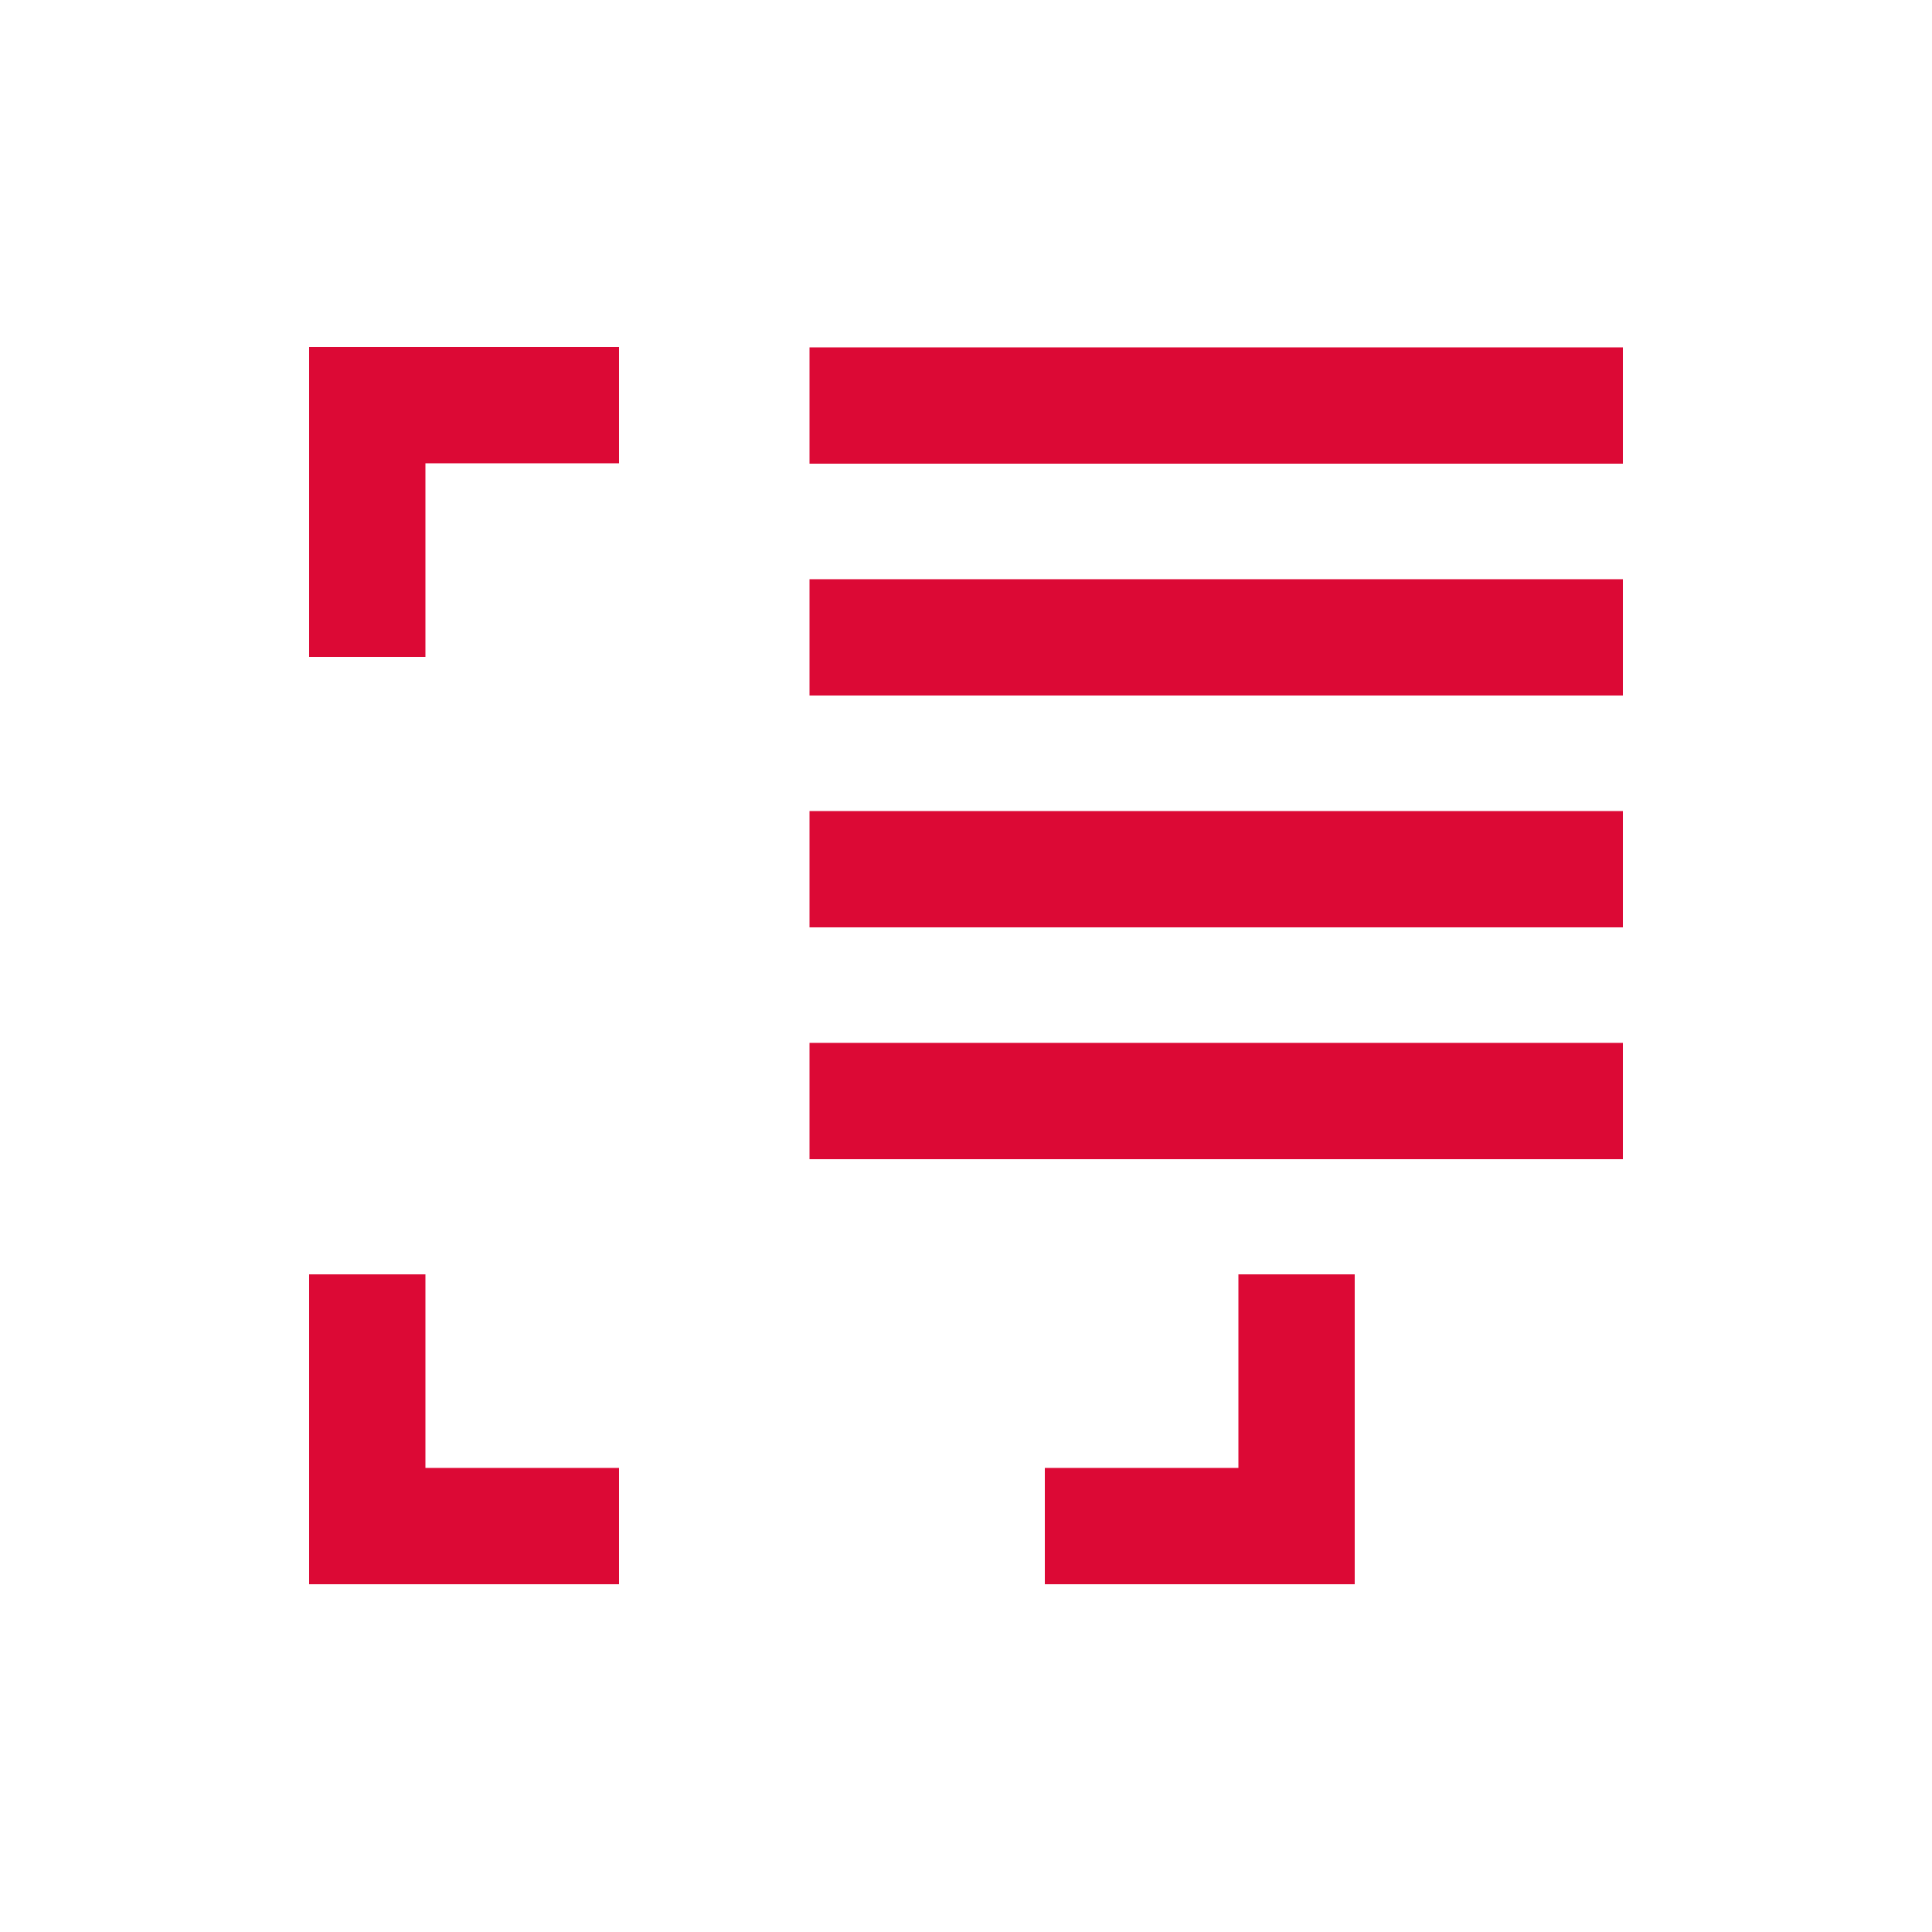
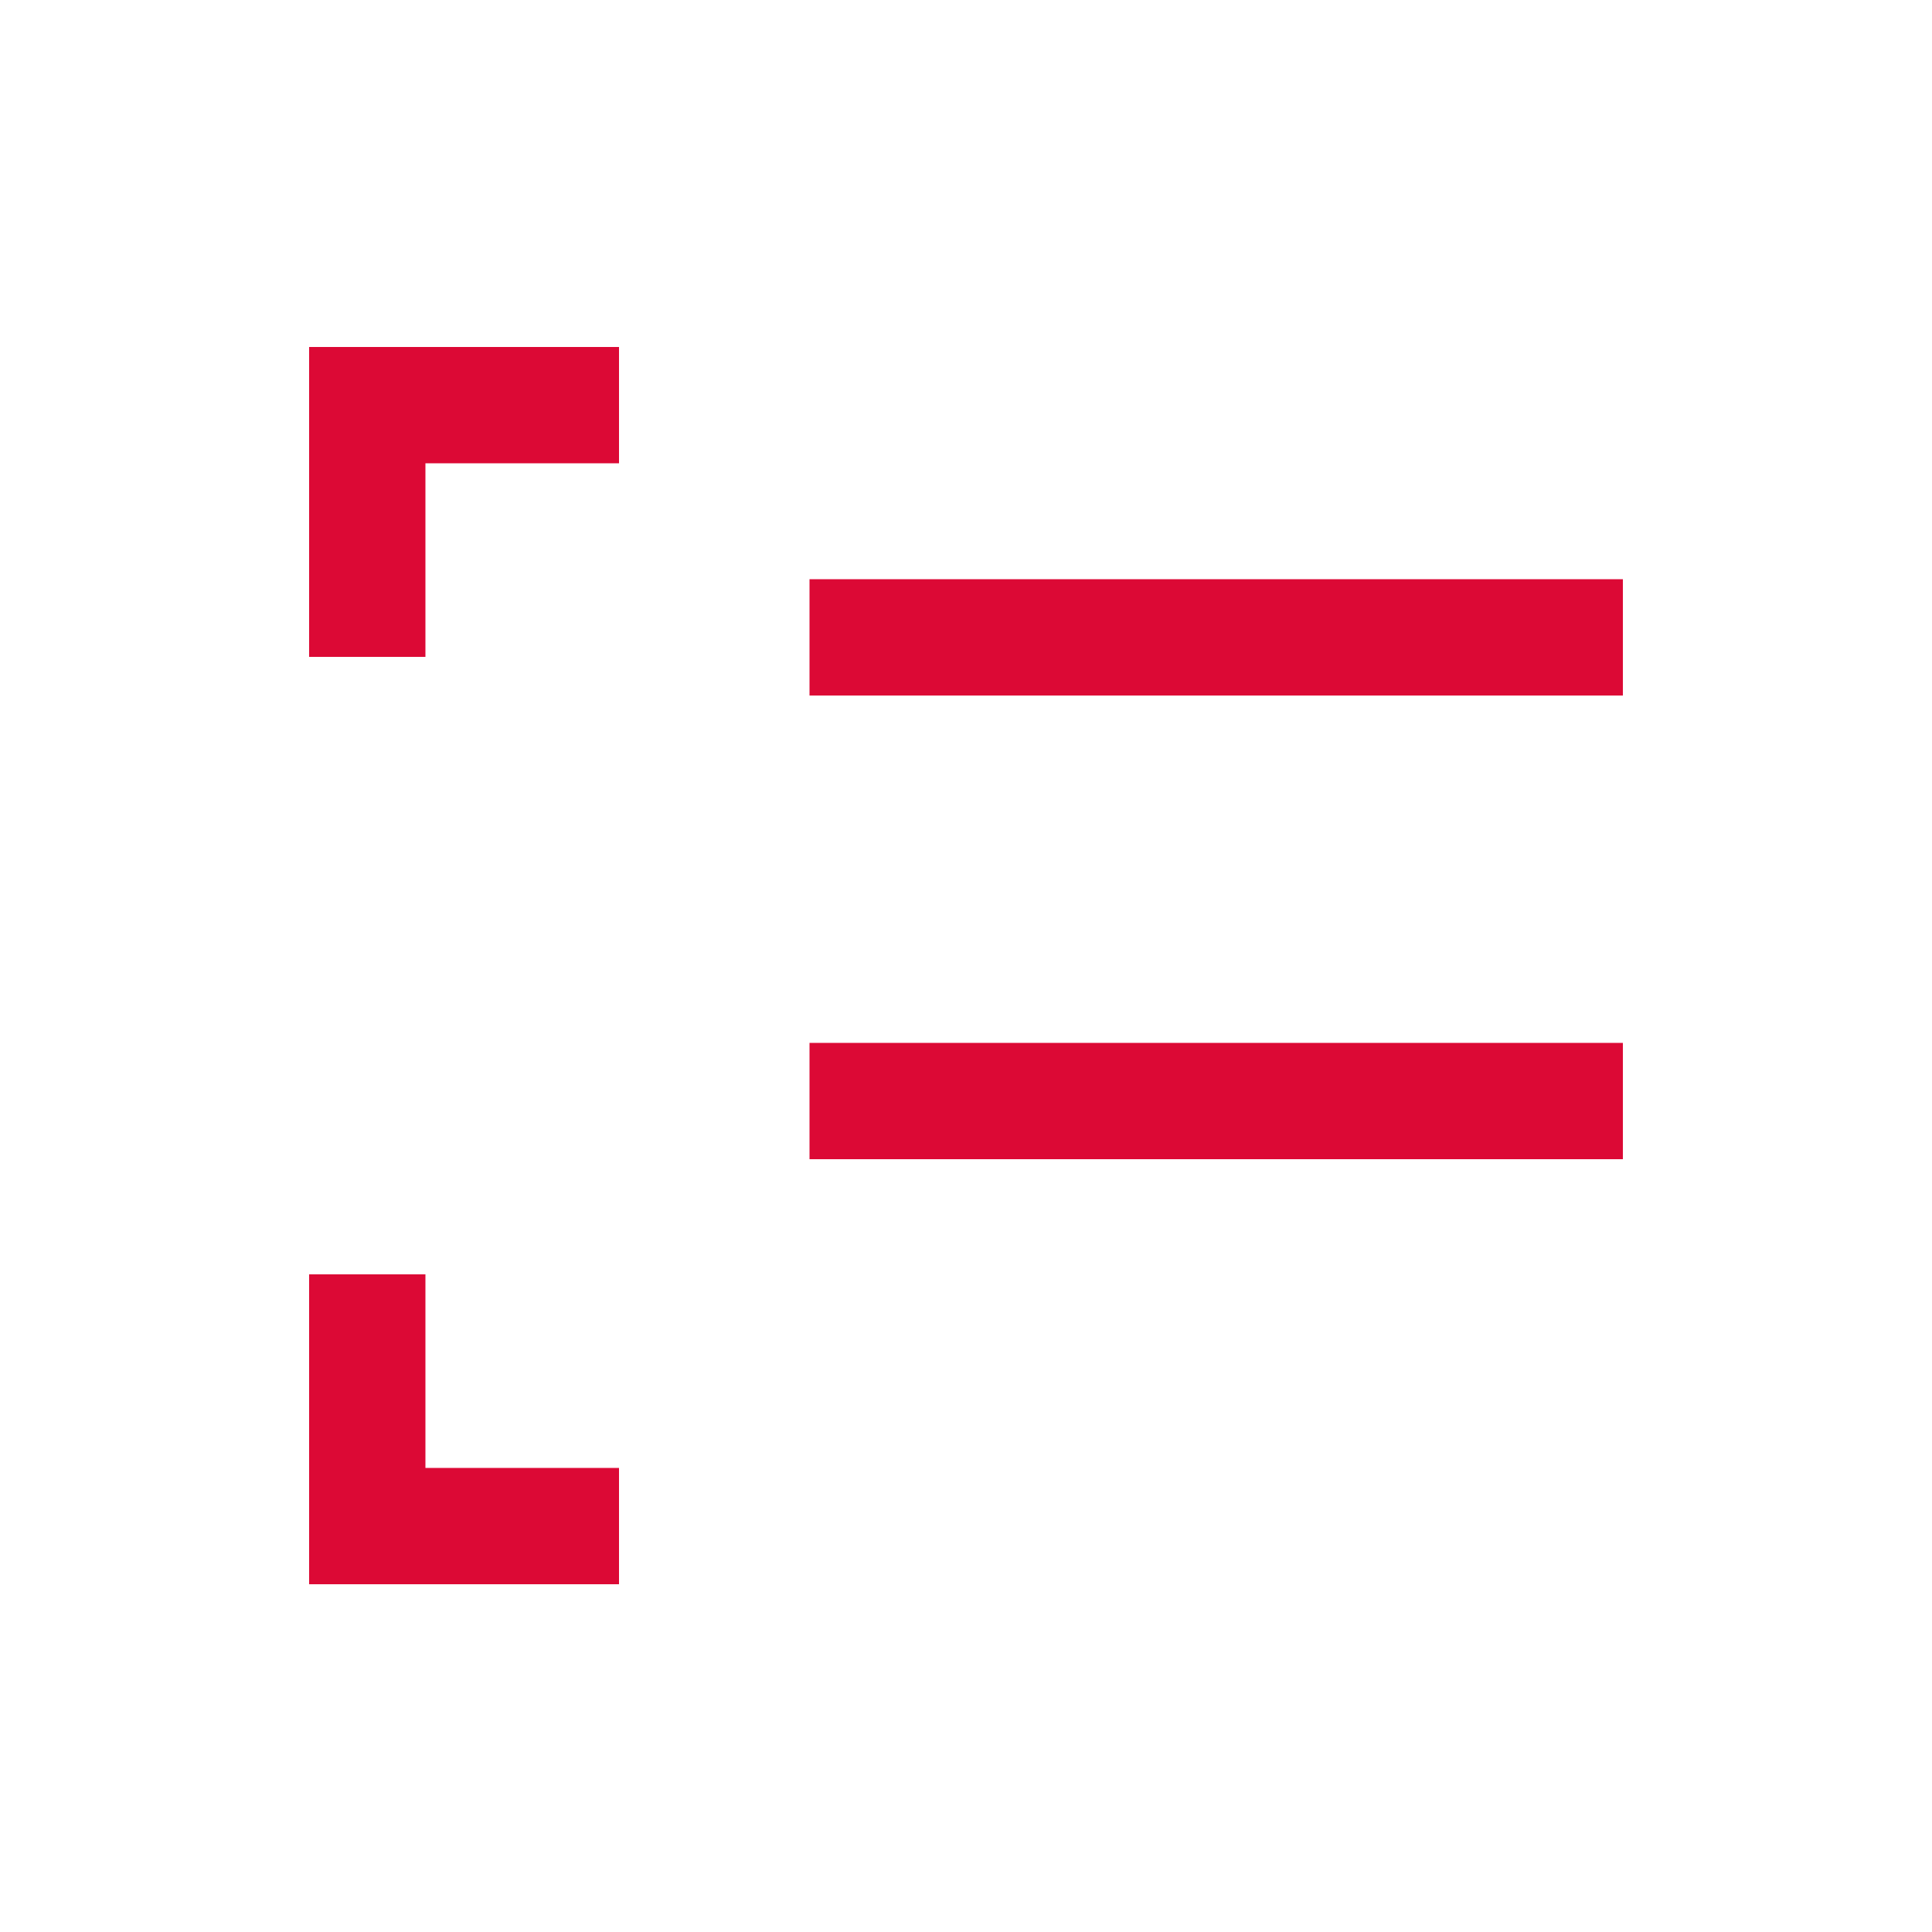
<svg xmlns="http://www.w3.org/2000/svg" id="Ebene_1" data-name="Ebene 1" viewBox="0 0 50 50">
  <defs>
    <style>
      .cls-1 {
        fill: #dc0935;
      }
    </style>
  </defs>
  <polygon class="cls-1" points="11.01 37.99 11.01 32.98 8 32.98 8 37.99 8 41 11.01 41 16.02 41 16.02 37.99 11.01 37.99" />
  <polygon class="cls-1" points="16.02 8.98 11.01 8.98 8 8.98 8 11.99 8 17 11.01 17 11.01 11.99 16.02 11.99 16.02 8.98" />
-   <polygon class="cls-1" points="32.05 32.98 32.05 37.99 27.04 37.99 27.04 41 32.05 41 35.06 41 35.06 37.99 35.06 32.98 32.05 32.98" />
  <rect class="cls-1" x="20.95" y="26.99" width="21.05" height="3.01" />
-   <rect class="cls-1" x="20.95" y="20.99" width="21.05" height="3.01" />
  <rect class="cls-1" x="20.95" y="14.99" width="21.05" height="3.01" />
-   <rect class="cls-1" x="20.95" y="8.99" width="21.05" height="3.01" />
</svg>